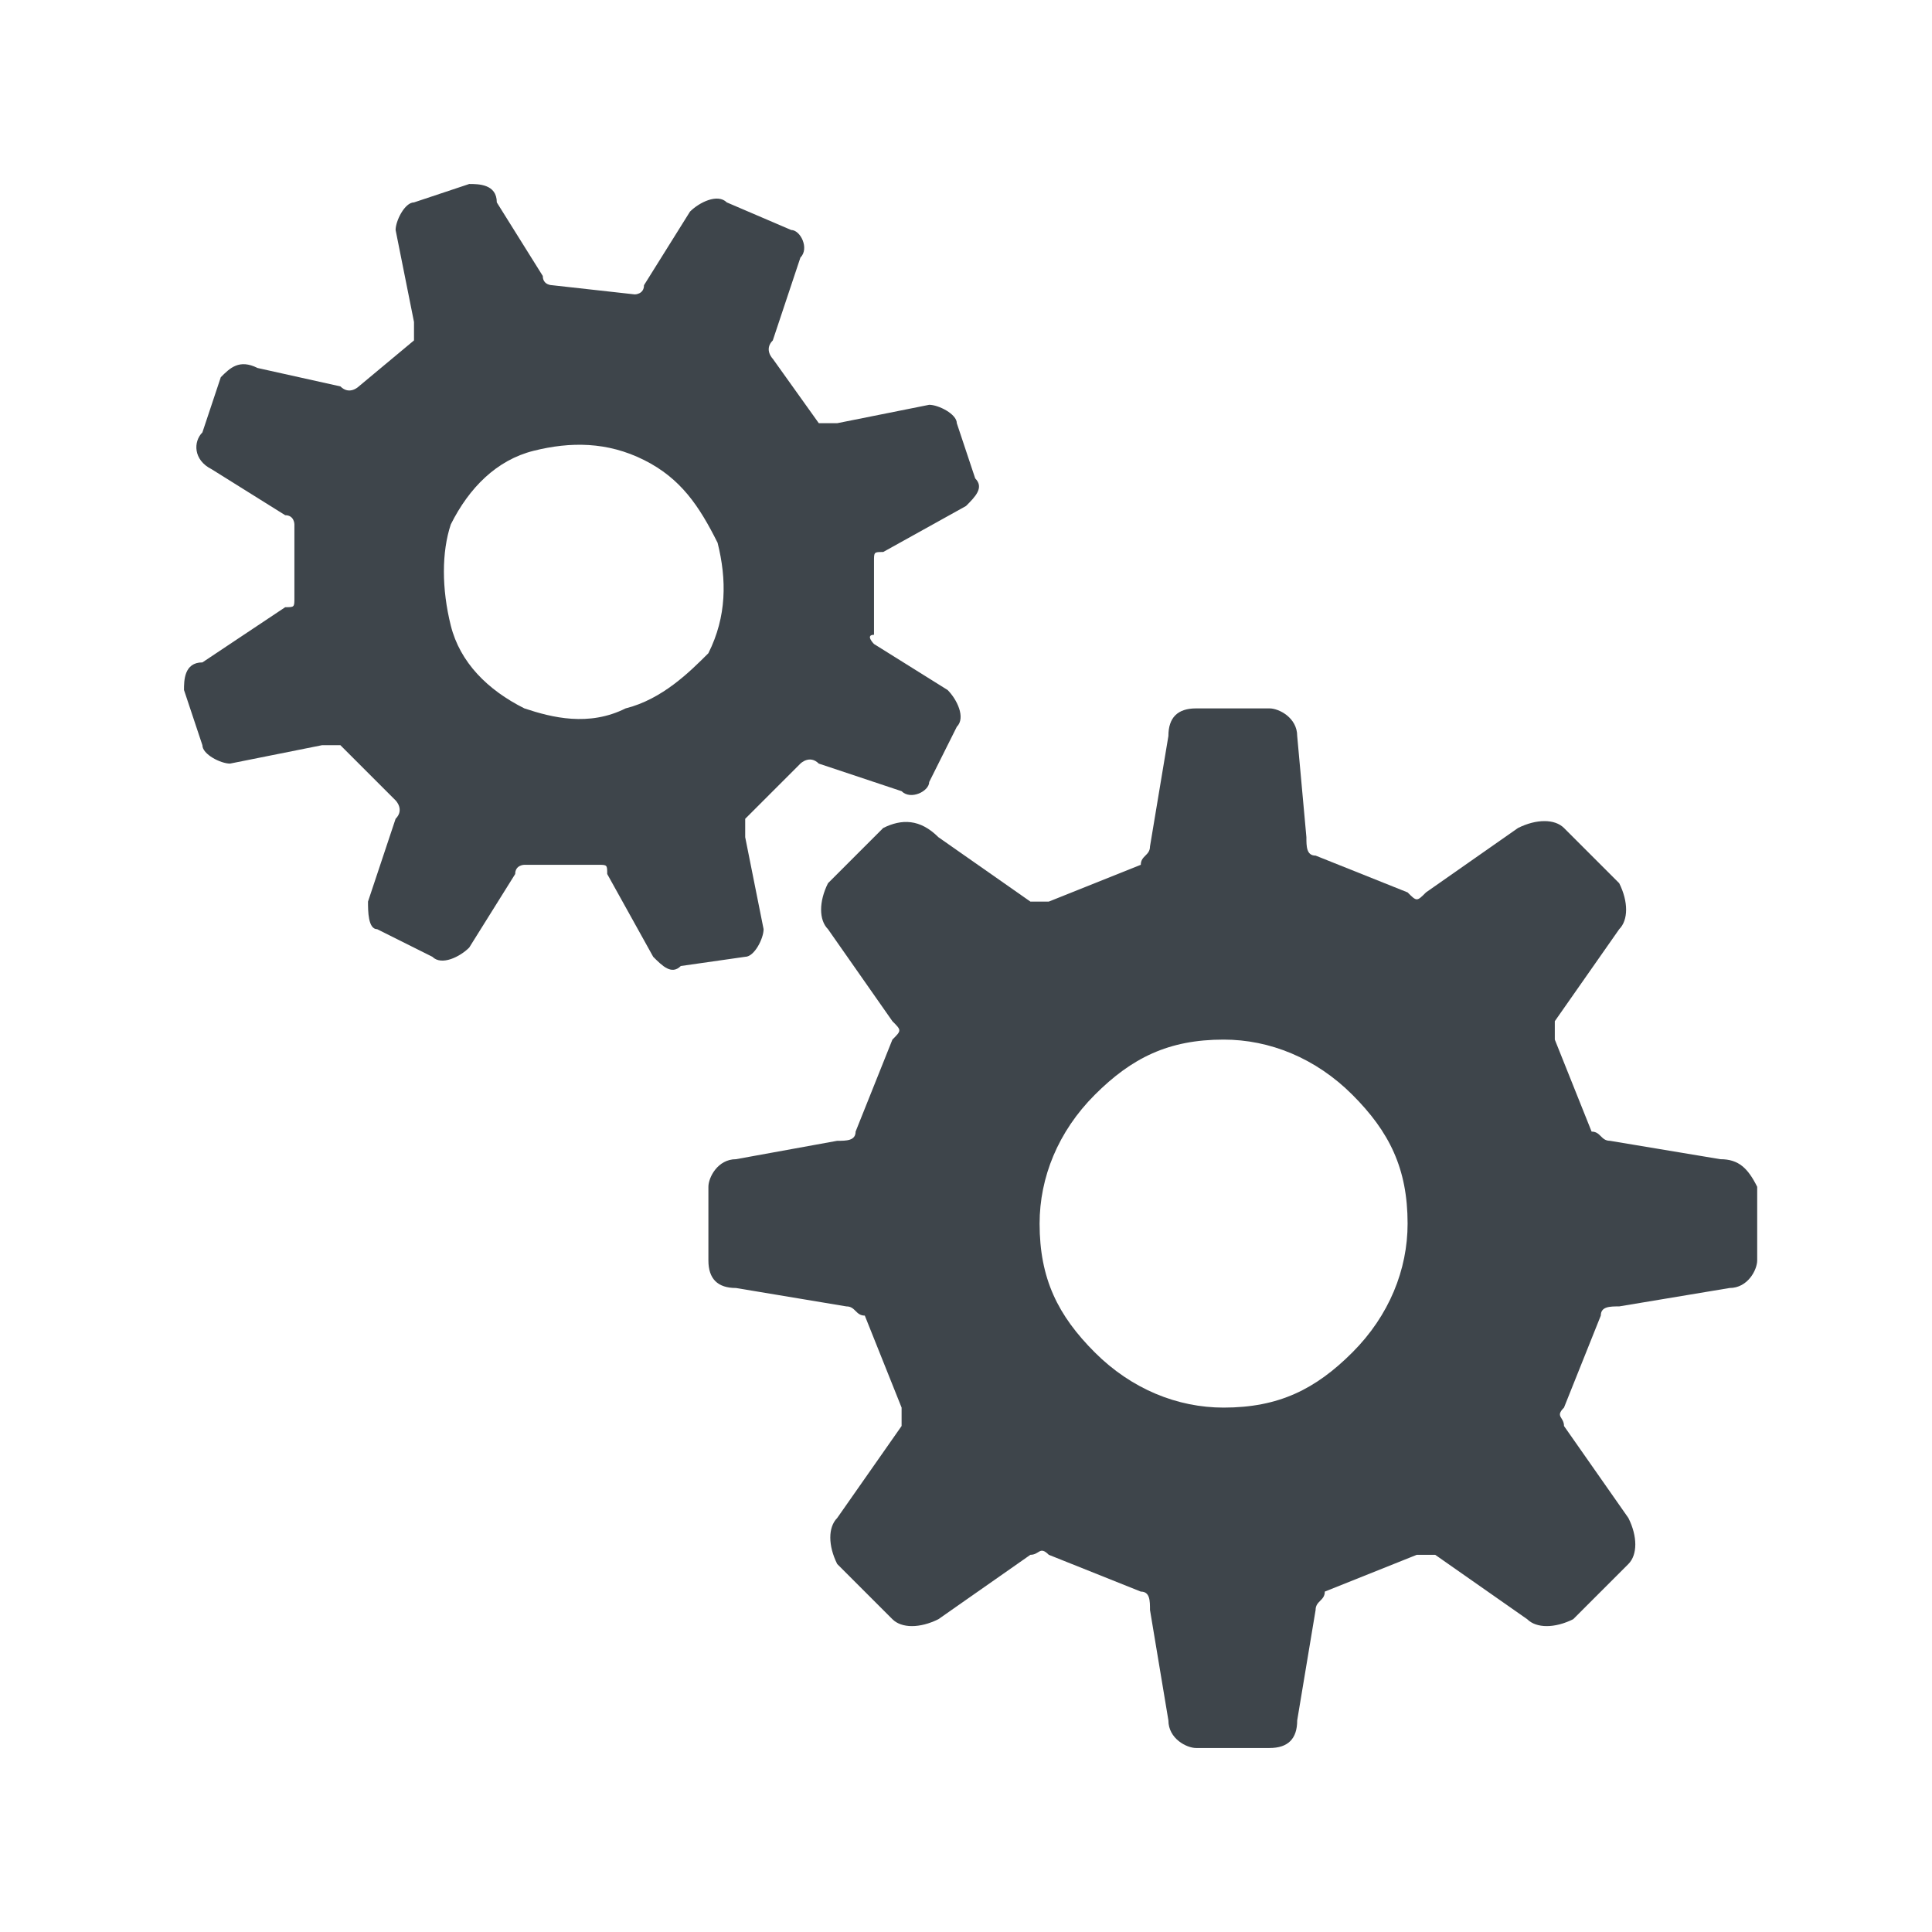
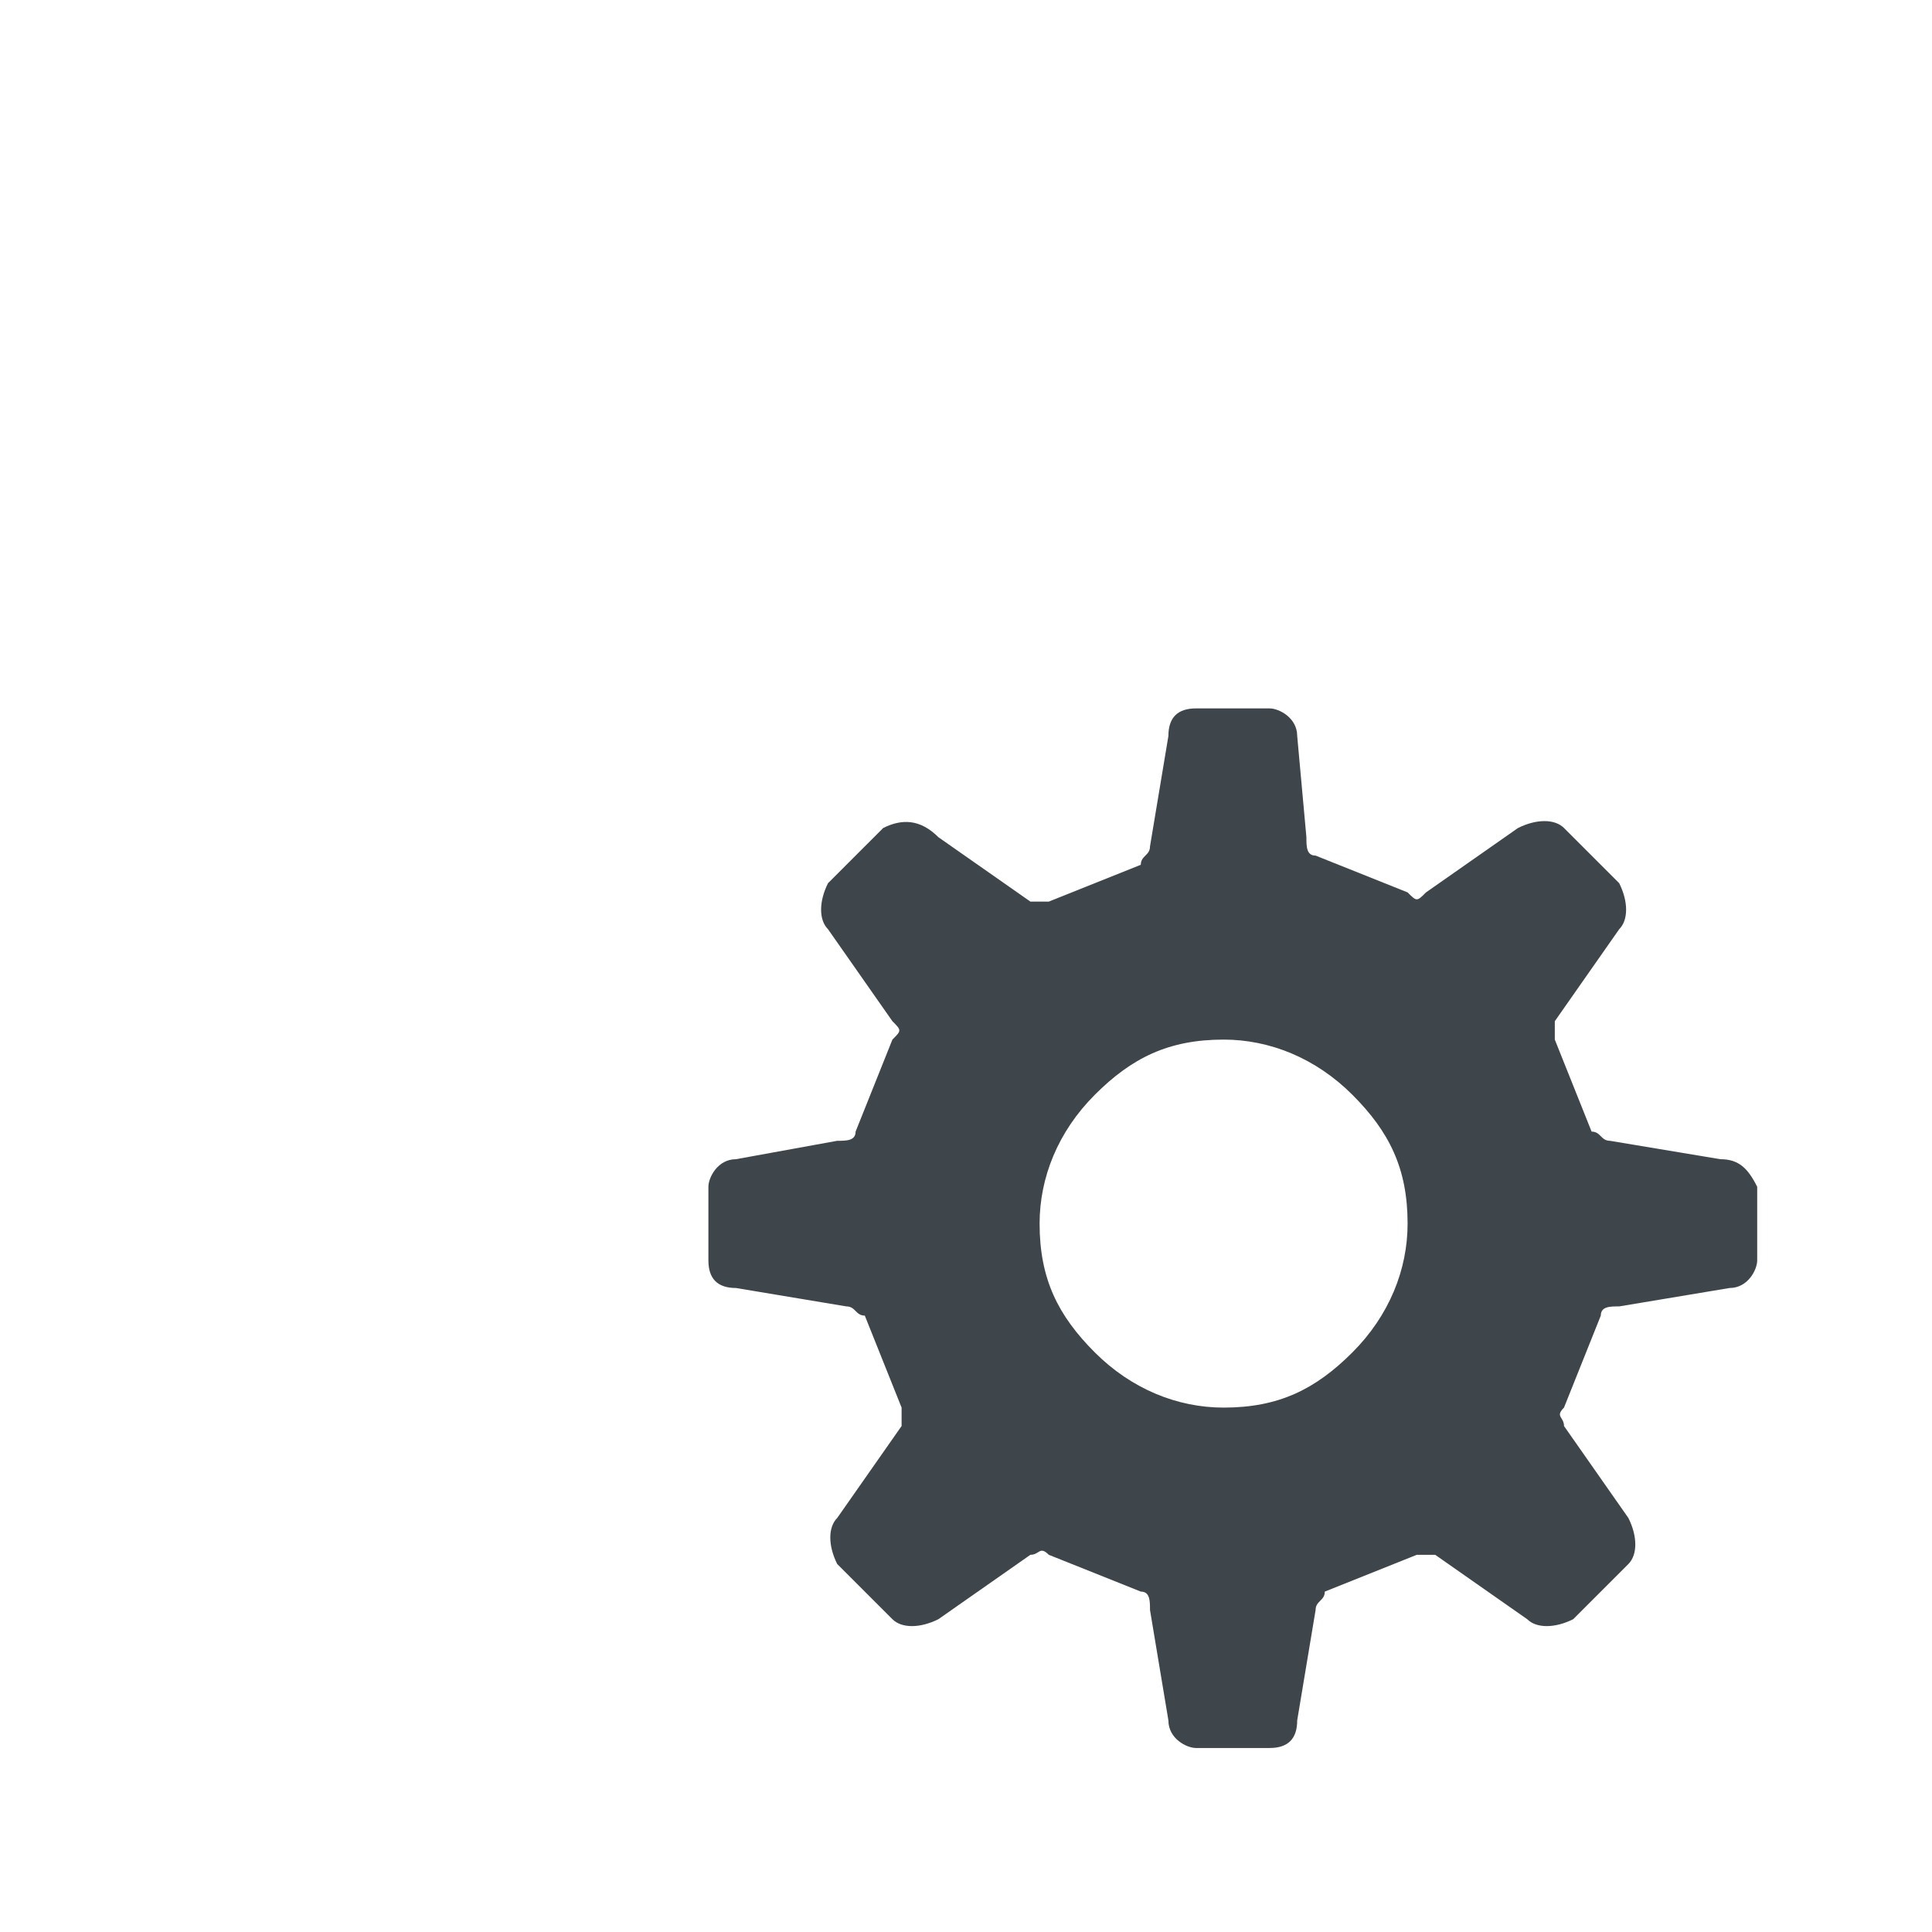
<svg xmlns="http://www.w3.org/2000/svg" version="1.1" id="prdCat_x5F_feature" x="0px" y="0px" viewBox="0 0 21 21" style="enable-background:new 0 0 21 21;" xml:space="preserve">
  <style type="text/css">
	.st0{fill:#3E454B;}
</style>
  <g>
    <path class="st0" d="M18.7,12.6l-1.2-0.2c-0.1,0-0.1-0.1-0.2-0.1l-0.4-1c0-0.1,0-0.2,0-0.2l0.7-1c0.1-0.1,0.1-0.3,0-0.5L17,9   c-0.1-0.1-0.3-0.1-0.5,0l-1,0.7c-0.1,0.1-0.1,0.1-0.2,0l-1-0.4c-0.1,0-0.1-0.1-0.1-0.2L14.1,8c0-0.2-0.2-0.3-0.3-0.3h-0.8   c-0.2,0-0.3,0.1-0.3,0.3l-0.2,1.2c0,0.1-0.1,0.1-0.1,0.2l-1,0.4c-0.1,0-0.2,0-0.2,0l-1-0.7C10,8.9,9.8,8.9,9.6,9L9,9.6   C8.9,9.8,8.9,10,9,10.1l0.7,1c0.1,0.1,0.1,0.1,0,0.2l-0.4,1c0,0.1-0.1,0.1-0.2,0.1L8,12.6c-0.2,0-0.3,0.2-0.3,0.3v0.8   c0,0.2,0.1,0.3,0.3,0.3l1.2,0.2c0.1,0,0.1,0.1,0.2,0.1l0.4,1c0,0.1,0,0.2,0,0.2l-0.7,1c-0.1,0.1-0.1,0.3,0,0.5l0.6,0.6   c0.1,0.1,0.3,0.1,0.5,0l1-0.7c0.1,0,0.1-0.1,0.2,0l1,0.4c0.1,0,0.1,0.1,0.1,0.2l0.2,1.2c0,0.2,0.2,0.3,0.3,0.3h0.8   c0.2,0,0.3-0.1,0.3-0.3l0.2-1.2c0-0.1,0.1-0.1,0.1-0.2l1-0.4c0.1,0,0.2,0,0.2,0l1,0.7c0.1,0.1,0.3,0.1,0.5,0l0.6-0.6   c0.1-0.1,0.1-0.3,0-0.5l-0.7-1c0-0.1-0.1-0.1,0-0.2l0.4-1c0-0.1,0.1-0.1,0.2-0.1l1.2-0.2c0.2,0,0.3-0.2,0.3-0.3v-0.8   C19,12.7,18.9,12.6,18.7,12.6z M14.7,14.7c-0.4,0.4-0.8,0.6-1.4,0.6c-0.5,0-1-0.2-1.4-0.6c-0.4-0.4-0.6-0.8-0.6-1.4   c0-0.5,0.2-1,0.6-1.4c0.4-0.4,0.8-0.6,1.4-0.6c0.5,0,1,0.2,1.4,0.6c0.4,0.4,0.6,0.8,0.6,1.4C15.3,13.8,15.1,14.3,14.7,14.7z" />
-     <path class="st0" d="M8.1,10.4c0.1,0,0.2-0.2,0.2-0.3l-0.2-1c0-0.1,0-0.1,0-0.2l0.6-0.6c0,0,0.1-0.1,0.2,0l0.9,0.3   c0.1,0.1,0.3,0,0.3-0.1l0.3-0.6c0.1-0.1,0-0.3-0.1-0.4L9.5,7C9.5,7,9.4,6.9,9.5,6.9l0-0.8c0-0.1,0-0.1,0.1-0.1l0.9-0.5   c0.1-0.1,0.2-0.2,0.1-0.3l-0.2-0.6c0-0.1-0.2-0.2-0.3-0.2l-1,0.2c-0.1,0-0.1,0-0.2,0L8.4,3.9c0,0-0.1-0.1,0-0.2l0.3-0.9   c0.1-0.1,0-0.3-0.1-0.3L7.9,2.2c-0.1-0.1-0.3,0-0.4,0.1L7,3.1c0,0.1-0.1,0.1-0.1,0.1L6,3.1C6,3.1,5.9,3.1,5.9,3L5.4,2.2   C5.4,2,5.2,2,5.1,2L4.5,2.2c-0.1,0-0.2,0.2-0.2,0.3l0.2,1c0,0.1,0,0.1,0,0.2L3.9,4.2c0,0-0.1,0.1-0.2,0L2.8,4   C2.6,3.9,2.5,4,2.4,4.1L2.2,4.7C2.1,4.8,2.1,5,2.3,5.1l0.8,0.5c0.1,0,0.1,0.1,0.1,0.1l0,0.8c0,0.1,0,0.1-0.1,0.1L2.2,7.2   C2,7.2,2,7.4,2,7.5l0.2,0.6c0,0.1,0.2,0.2,0.3,0.2l1-0.2c0.1,0,0.1,0,0.2,0l0.6,0.6c0,0,0.1,0.1,0,0.2L4,9.8c0,0.1,0,0.3,0.1,0.3   l0.6,0.3c0.1,0.1,0.3,0,0.4-0.1l0.5-0.8c0-0.1,0.1-0.1,0.1-0.1l0.8,0c0.1,0,0.1,0,0.1,0.1l0.5,0.9c0.1,0.1,0.2,0.2,0.3,0.1   L8.1,10.4z M6.8,7.7C6.4,7.9,6,7.8,5.7,7.7C5.3,7.5,5,7.2,4.9,6.8C4.8,6.4,4.8,6,4.9,5.7C5.1,5.3,5.4,5,5.8,4.9   c0.4-0.1,0.8-0.1,1.2,0.1c0.4,0.2,0.6,0.5,0.8,0.9c0.1,0.4,0.1,0.8-0.1,1.2C7.5,7.3,7.2,7.6,6.8,7.7z" />
  </g>
</svg>